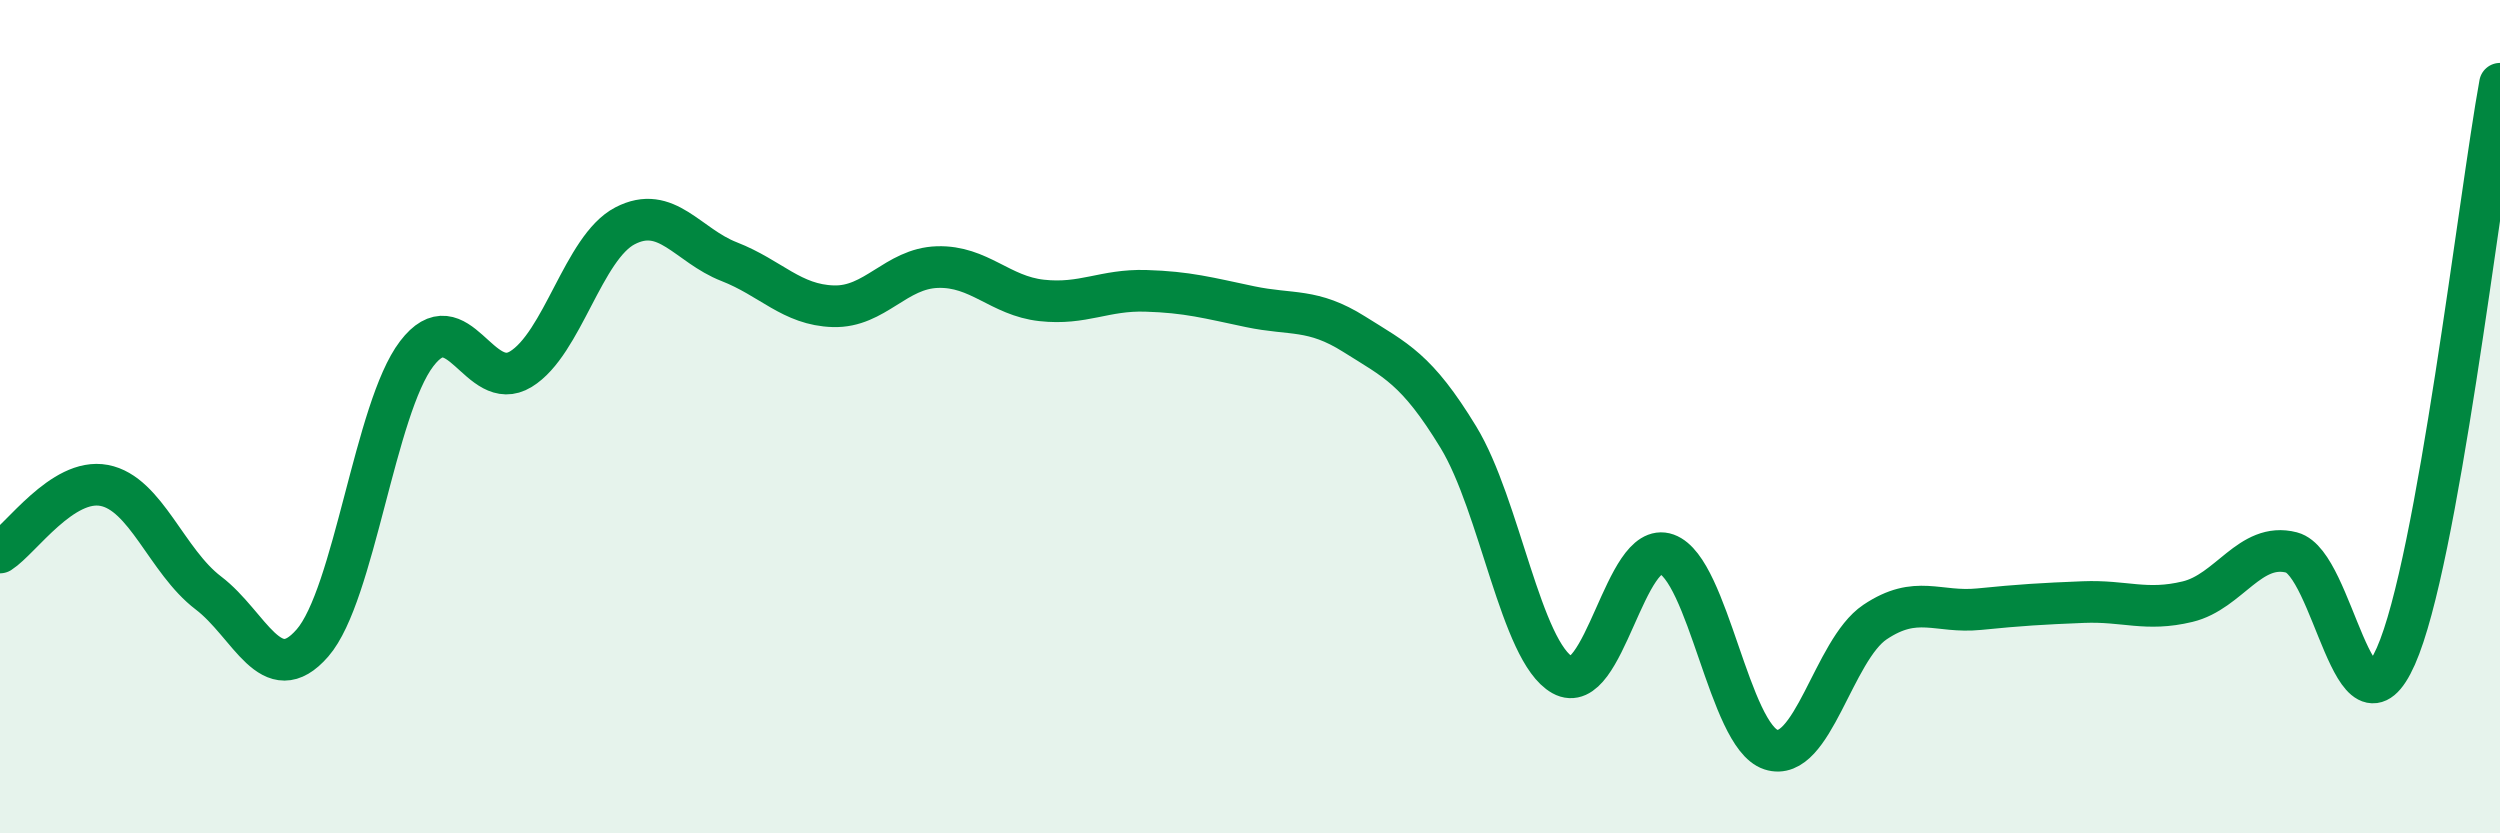
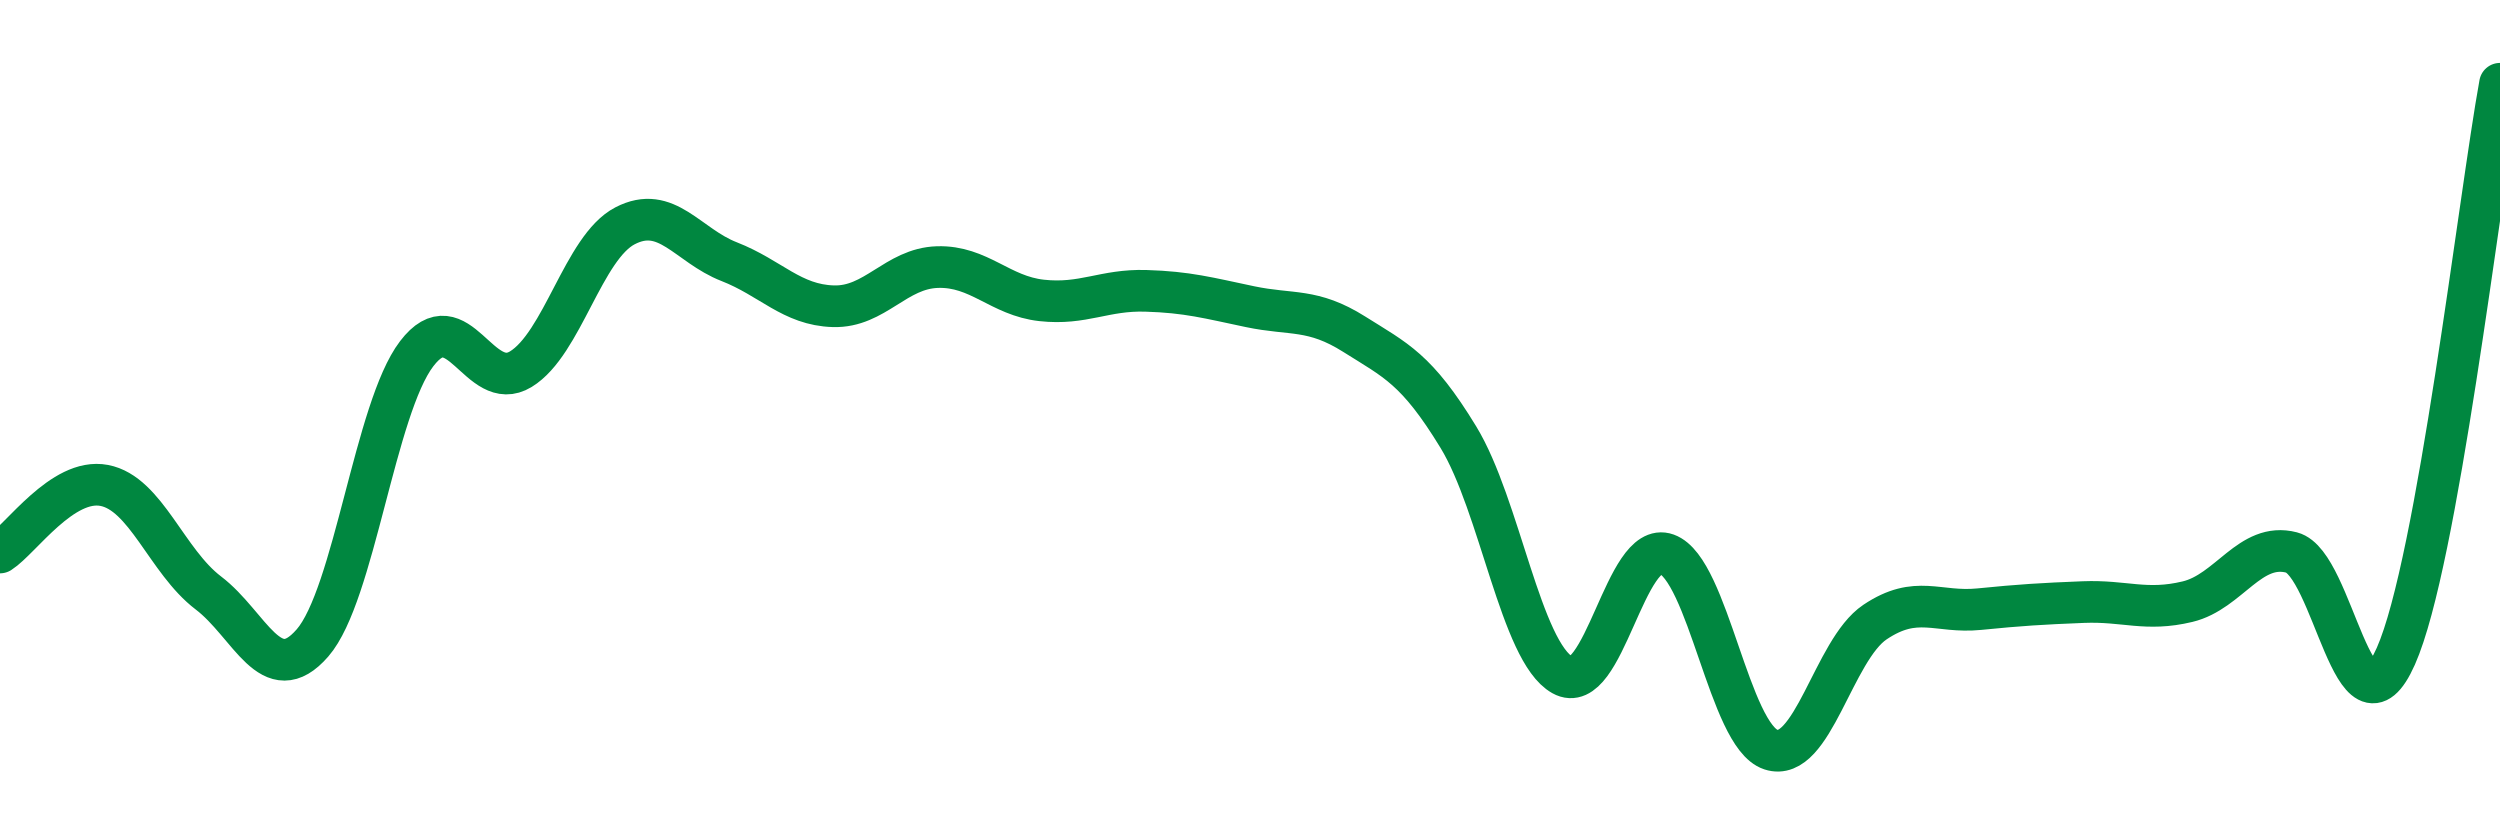
<svg xmlns="http://www.w3.org/2000/svg" width="60" height="20" viewBox="0 0 60 20">
-   <path d="M 0,13.26 C 0.5,12.94 1.5,11.46 2.5,11.65 C 3.5,11.84 4,13.47 5,14.23 C 6,14.99 6.5,16.58 7.5,15.43 C 8.5,14.28 9,9.8 10,8.49 C 11,7.18 11.5,9.47 12.5,8.86 C 13.5,8.25 14,5.94 15,5.42 C 16,4.9 16.5,5.89 17.5,6.28 C 18.5,6.67 19,7.32 20,7.35 C 21,7.38 21.5,6.44 22.5,6.41 C 23.5,6.38 24,7.1 25,7.21 C 26,7.32 26.5,6.95 27.5,6.98 C 28.5,7.01 29,7.15 30,7.36 C 31,7.57 31.5,7.39 32.5,8.02 C 33.5,8.65 34,8.85 35,10.49 C 36,12.13 36.5,15.64 37.5,16.2 C 38.5,16.76 39,12.94 40,13.3 C 41,13.66 41.5,17.66 42.5,17.99 C 43.5,18.32 44,15.6 45,14.93 C 46,14.26 46.5,14.72 47.5,14.62 C 48.5,14.52 49,14.49 50,14.45 C 51,14.41 51.5,14.68 52.5,14.44 C 53.5,14.2 54,13 55,13.26 C 56,13.52 56.5,18 57.5,15.75 C 58.5,13.5 59.5,4.76 60,2.01L60 20L0 20Z" fill="#008740" opacity="0.1" stroke-linecap="round" stroke-linejoin="round" />
  <path d="M 0,13.26 C 0.5,12.94 1.5,11.46 2.5,11.65 C 3.5,11.84 4,13.47 5,14.23 C 6,14.99 6.5,16.58 7.5,15.43 C 8.5,14.28 9,9.8 10,8.49 C 11,7.18 11.5,9.47 12.5,8.86 C 13.5,8.25 14,5.94 15,5.42 C 16,4.9 16.5,5.89 17.5,6.28 C 18.5,6.67 19,7.32 20,7.35 C 21,7.38 21.5,6.44 22.5,6.41 C 23.5,6.38 24,7.1 25,7.21 C 26,7.32 26.5,6.95 27.5,6.98 C 28.5,7.01 29,7.15 30,7.36 C 31,7.57 31.5,7.39 32.5,8.02 C 33.5,8.65 34,8.85 35,10.49 C 36,12.13 36.5,15.64 37.5,16.2 C 38.5,16.76 39,12.94 40,13.3 C 41,13.66 41.5,17.66 42.5,17.99 C 43.5,18.32 44,15.6 45,14.93 C 46,14.26 46.5,14.72 47.5,14.62 C 48.5,14.52 49,14.49 50,14.45 C 51,14.41 51.5,14.68 52.5,14.44 C 53.5,14.2 54,13 55,13.26 C 56,13.52 56.5,18 57.5,15.75 C 58.5,13.5 59.5,4.76 60,2.01" stroke="#008740" stroke-width="1" fill="none" stroke-linecap="round" stroke-linejoin="round" />
</svg>